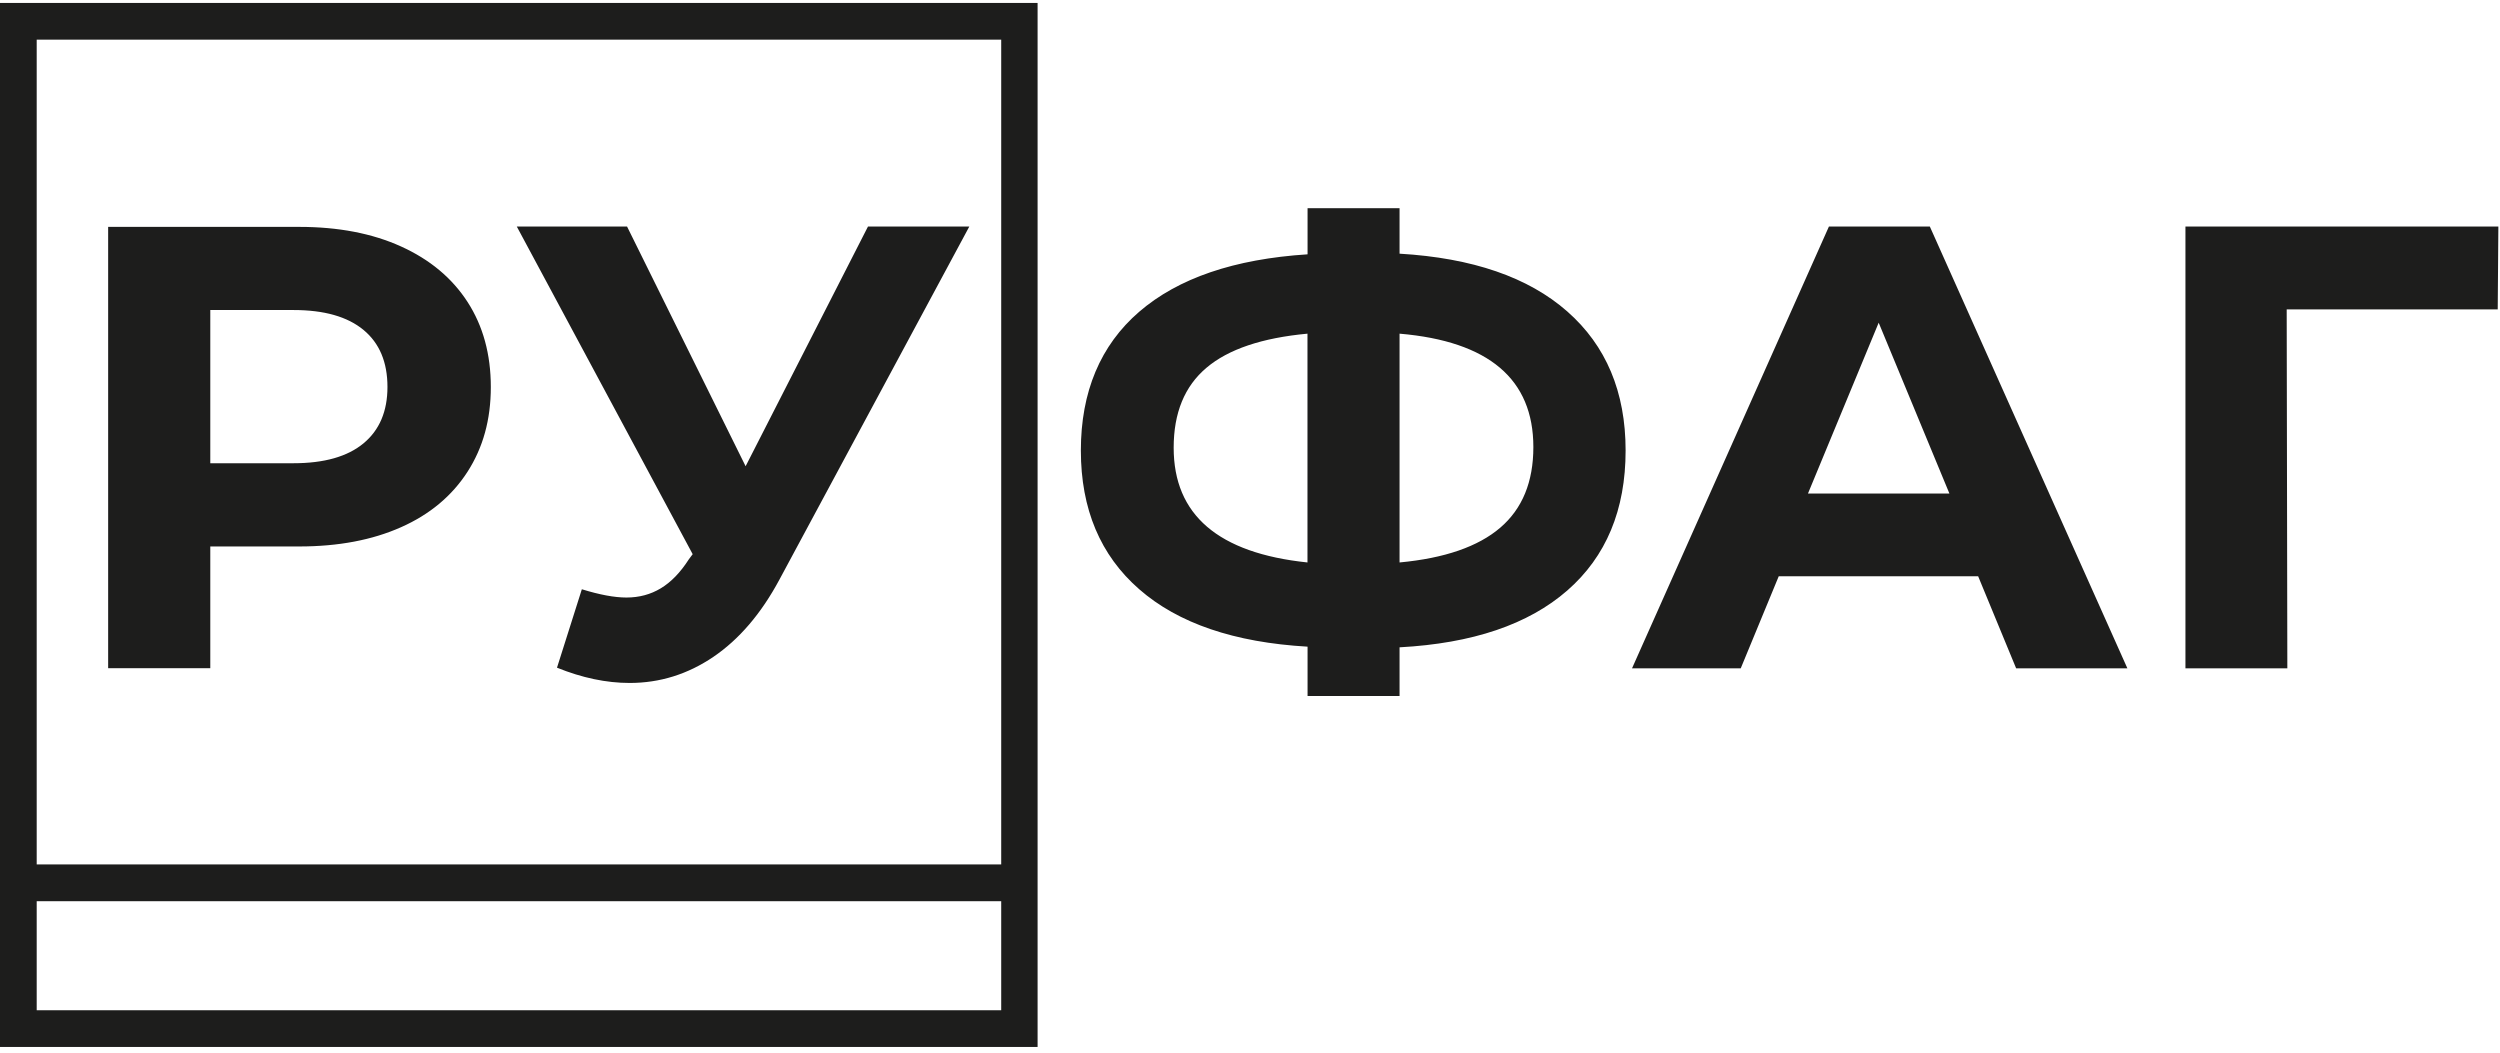
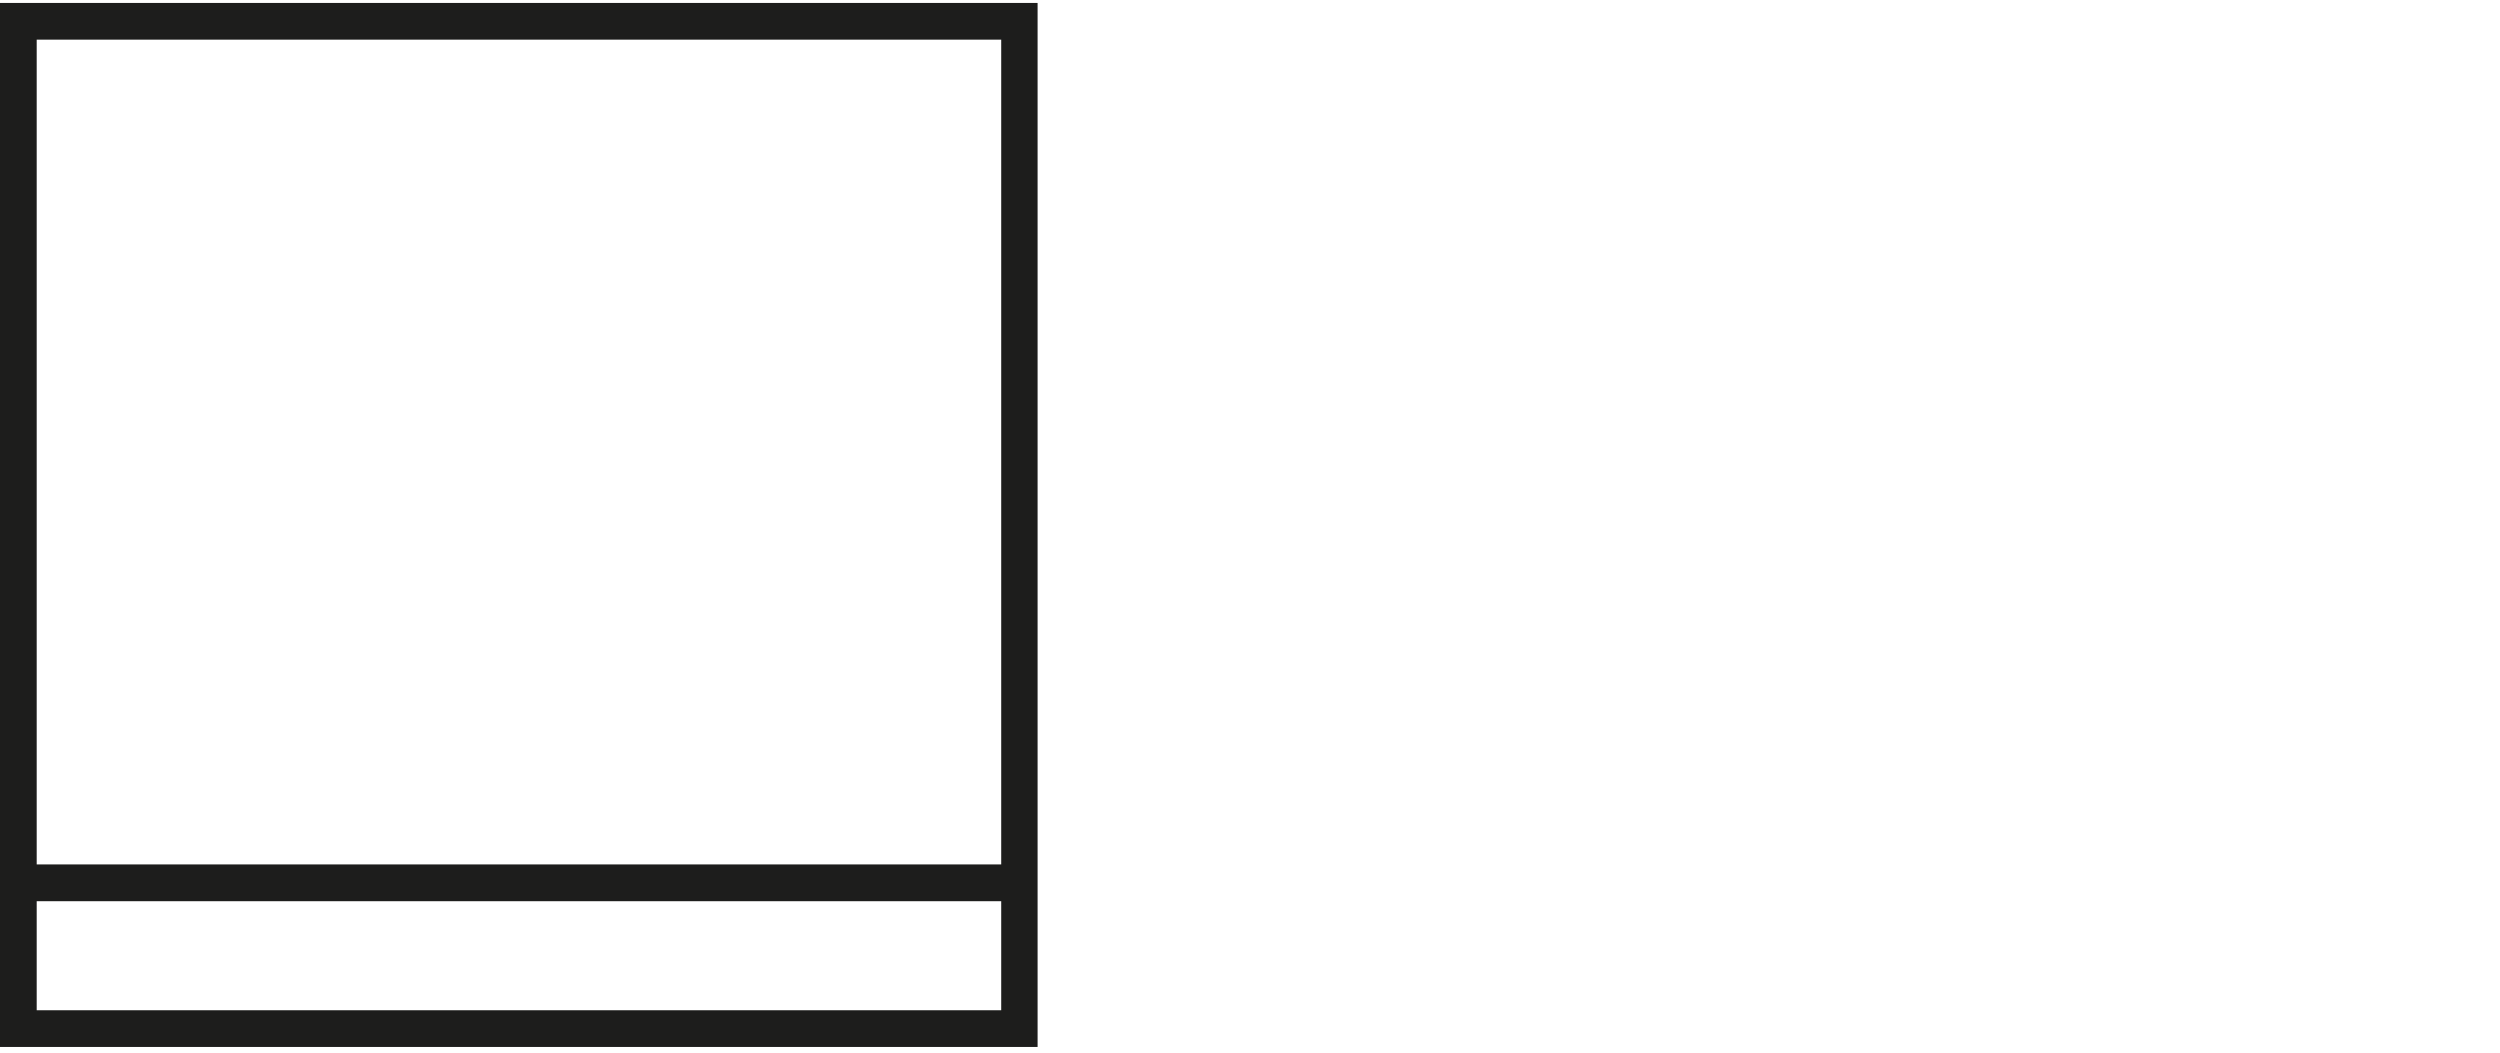
<svg xmlns="http://www.w3.org/2000/svg" width="197" height="83" viewBox="0 0 327 137" fill="none">
-   <path d="M50.68 50.234C50.68 46.984 49.639 44.499 47.547 42.768C45.455 41.037 42.407 40.166 38.392 40.166H27.506V60.206H38.392C42.407 60.206 45.455 59.336 47.547 57.605C49.639 55.873 50.68 53.41 50.68 50.223M61.151 39.104C63.18 42.237 64.2 45.954 64.2 50.234C64.2 54.514 63.18 58.167 61.151 61.322C59.112 64.487 56.213 66.908 52.453 68.575C48.683 70.253 44.244 71.092 39.136 71.092H27.506V87.012H14.146V29.291H39.136C44.244 29.291 48.683 30.14 52.453 31.85C56.224 33.56 59.123 35.971 61.151 39.104ZM326.786 29.248H285.856V87.033H299.184L299.099 40.081H326.702L326.786 29.248ZM254.983 64.168L245.732 41.823L236.482 64.168H254.983ZM252.423 29.248L278.262 87.033H263.712L258.742 74.99H232.659L227.688 87.033H213.468L239.222 29.248H252.434H252.423ZM200.564 58.093C200.564 49.204 194.734 44.255 183.062 43.257V73.184C188.956 72.632 193.342 71.114 196.231 68.639C199.12 66.165 200.564 62.649 200.564 58.093ZM171.018 43.257C165.071 43.809 160.664 45.296 157.807 47.717C154.939 50.139 153.516 53.622 153.516 58.178C153.516 66.961 159.347 71.963 171.018 73.184V43.257ZM212.629 58.539C212.629 66.313 210.08 72.42 204.993 76.859C199.906 81.298 192.588 83.773 183.062 84.283V90.655H171.029V84.198C161.439 83.645 154.1 81.139 149.013 76.689C143.926 72.25 141.377 66.196 141.377 58.539C141.377 50.882 143.926 44.775 149.013 40.389C154.1 36.003 161.439 33.496 171.029 32.88V26.848H183.062V32.795C192.599 33.358 199.906 35.875 204.993 40.347C210.08 44.818 212.629 50.882 212.629 58.539ZM113.531 29.248H126.785L101.944 75.436C99.555 79.886 96.676 83.242 93.32 85.525C89.954 87.809 86.3 88.945 82.36 88.945C79.302 88.945 76.137 88.276 72.855 86.948L76.105 76.689C78.441 77.411 80.385 77.772 81.935 77.772C83.603 77.772 85.1 77.369 86.438 76.562C87.777 75.755 88.998 74.491 90.102 72.77L90.602 72.101L67.598 29.248H82.02L97.526 60.599L113.531 29.248Z" fill="#1D1D1C" />
  <path d="M130.959 131.755H4.8V117.492H130.959V131.755ZM4.8 4.8H130.959V112.681H4.8V4.8ZM0 0V136.556H135.717V0H0Z" fill="#1D1D1C" />
</svg>